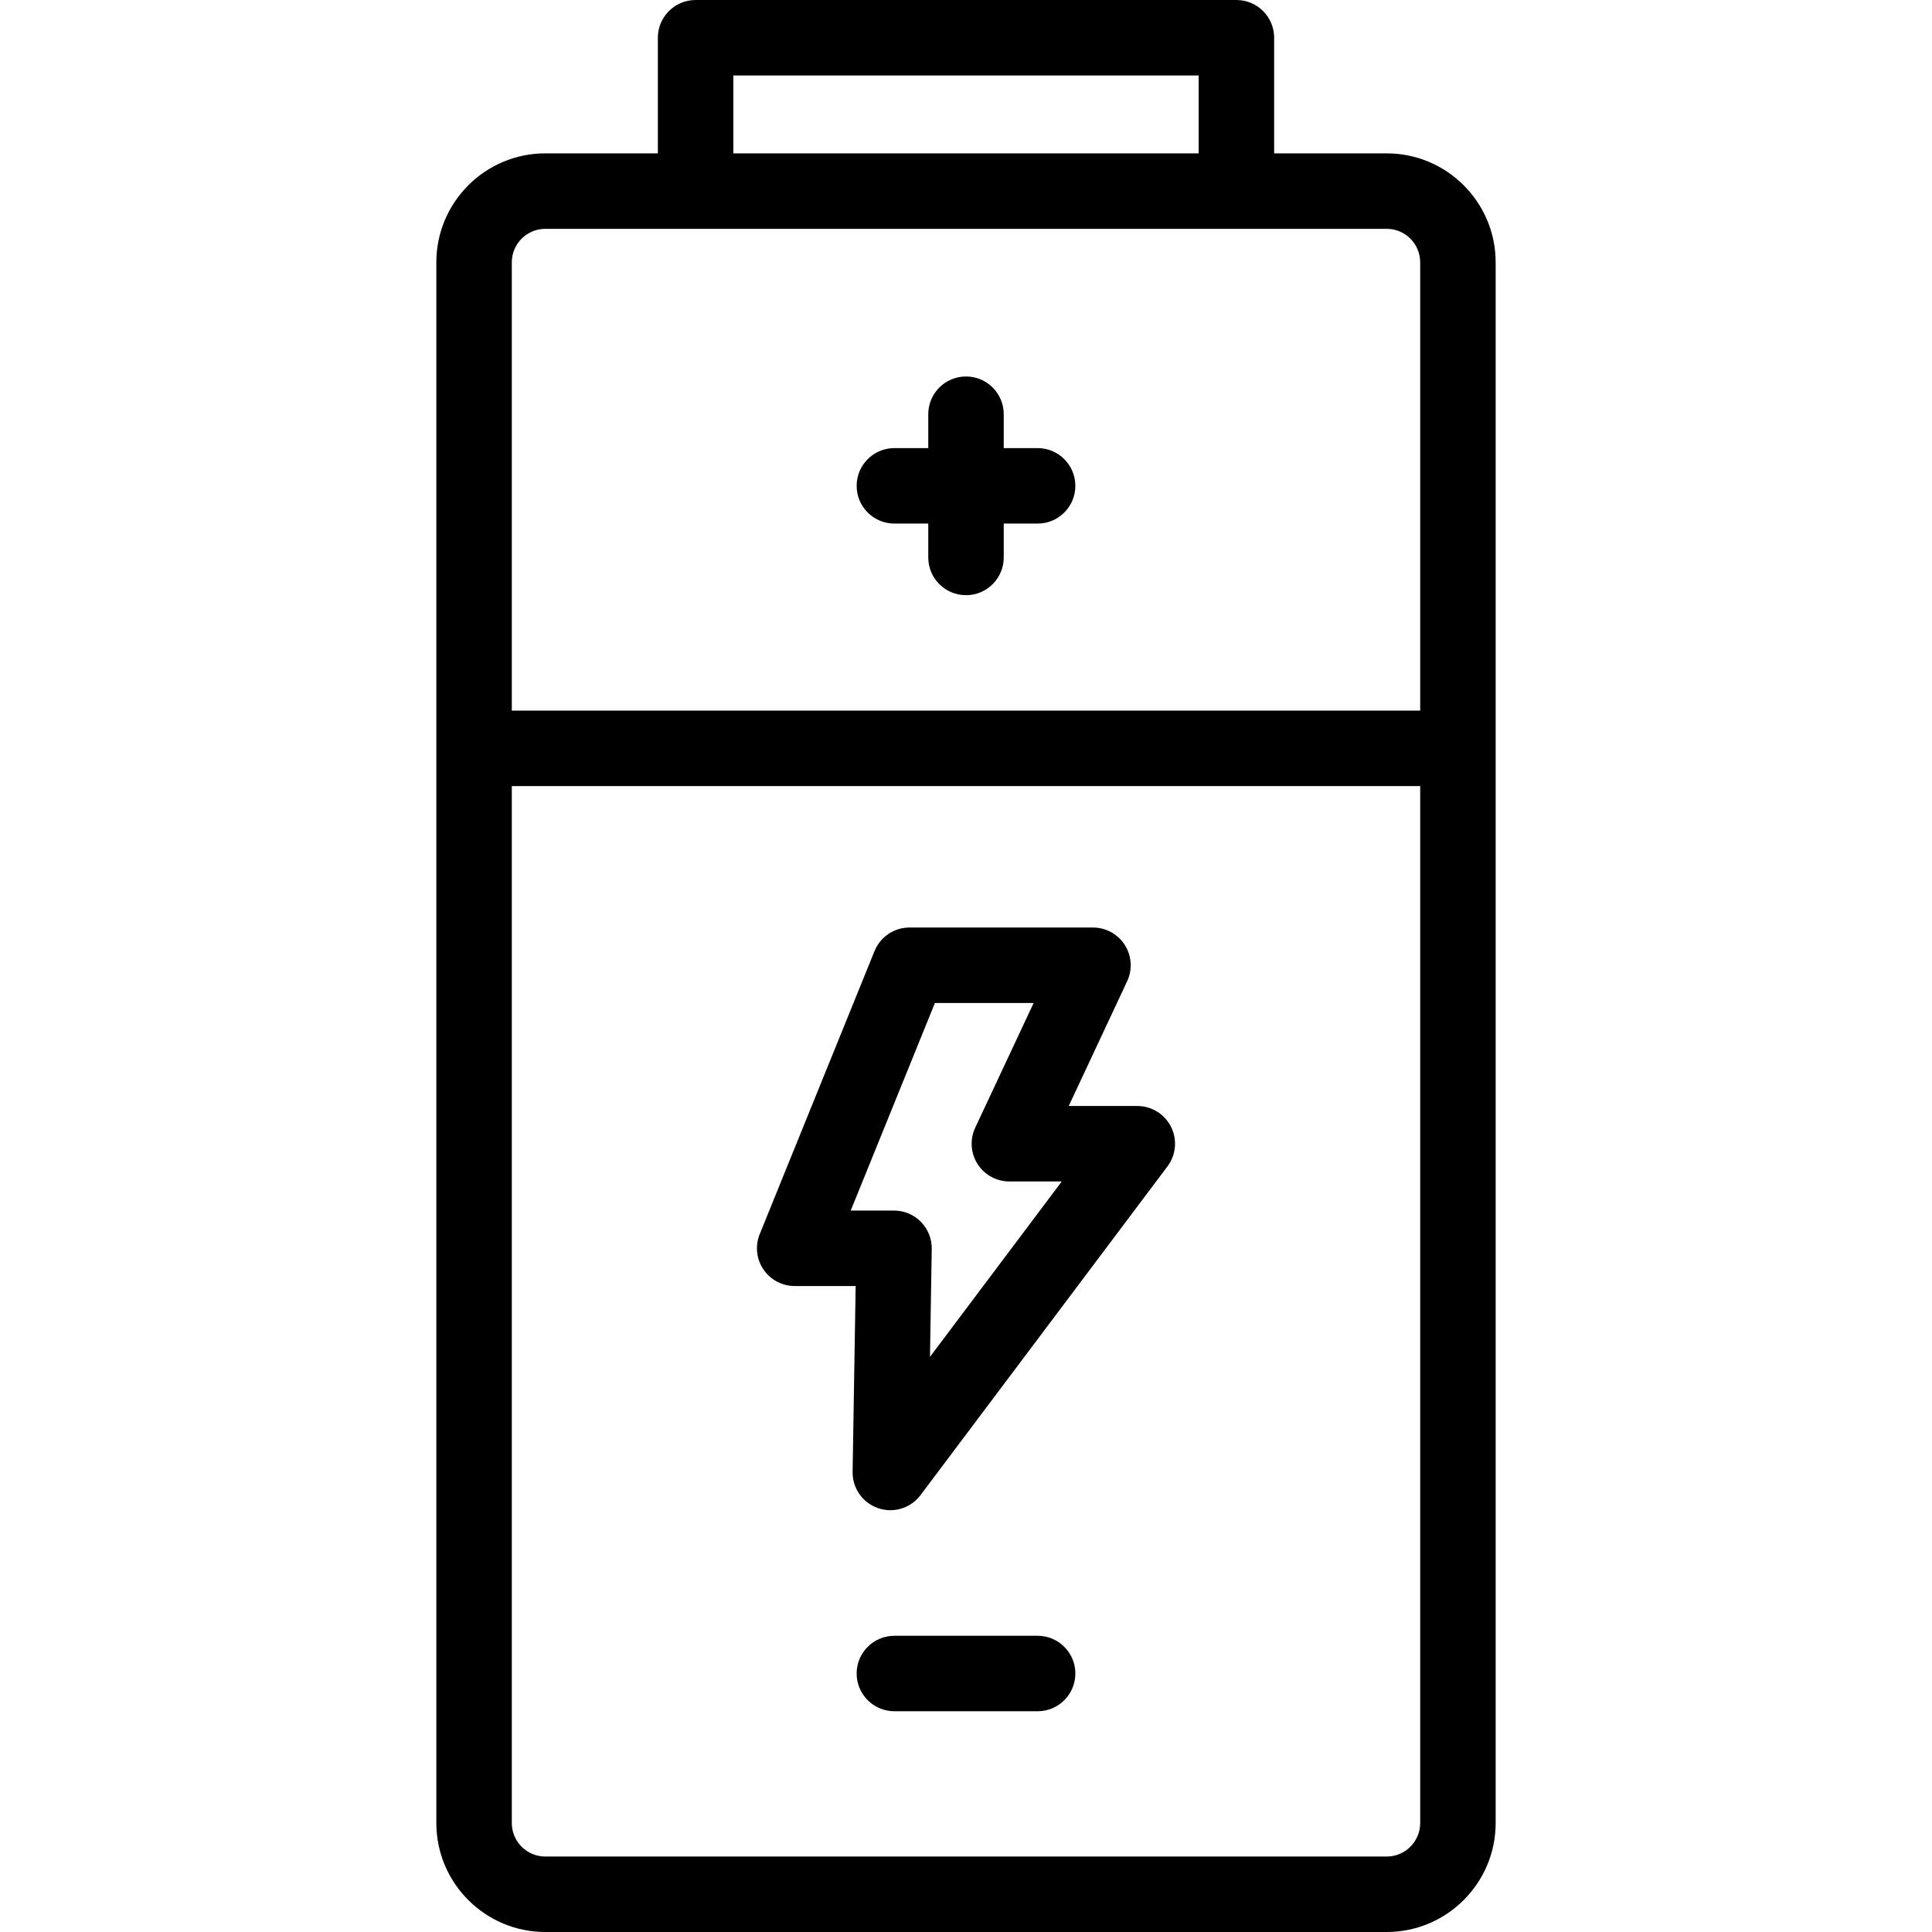
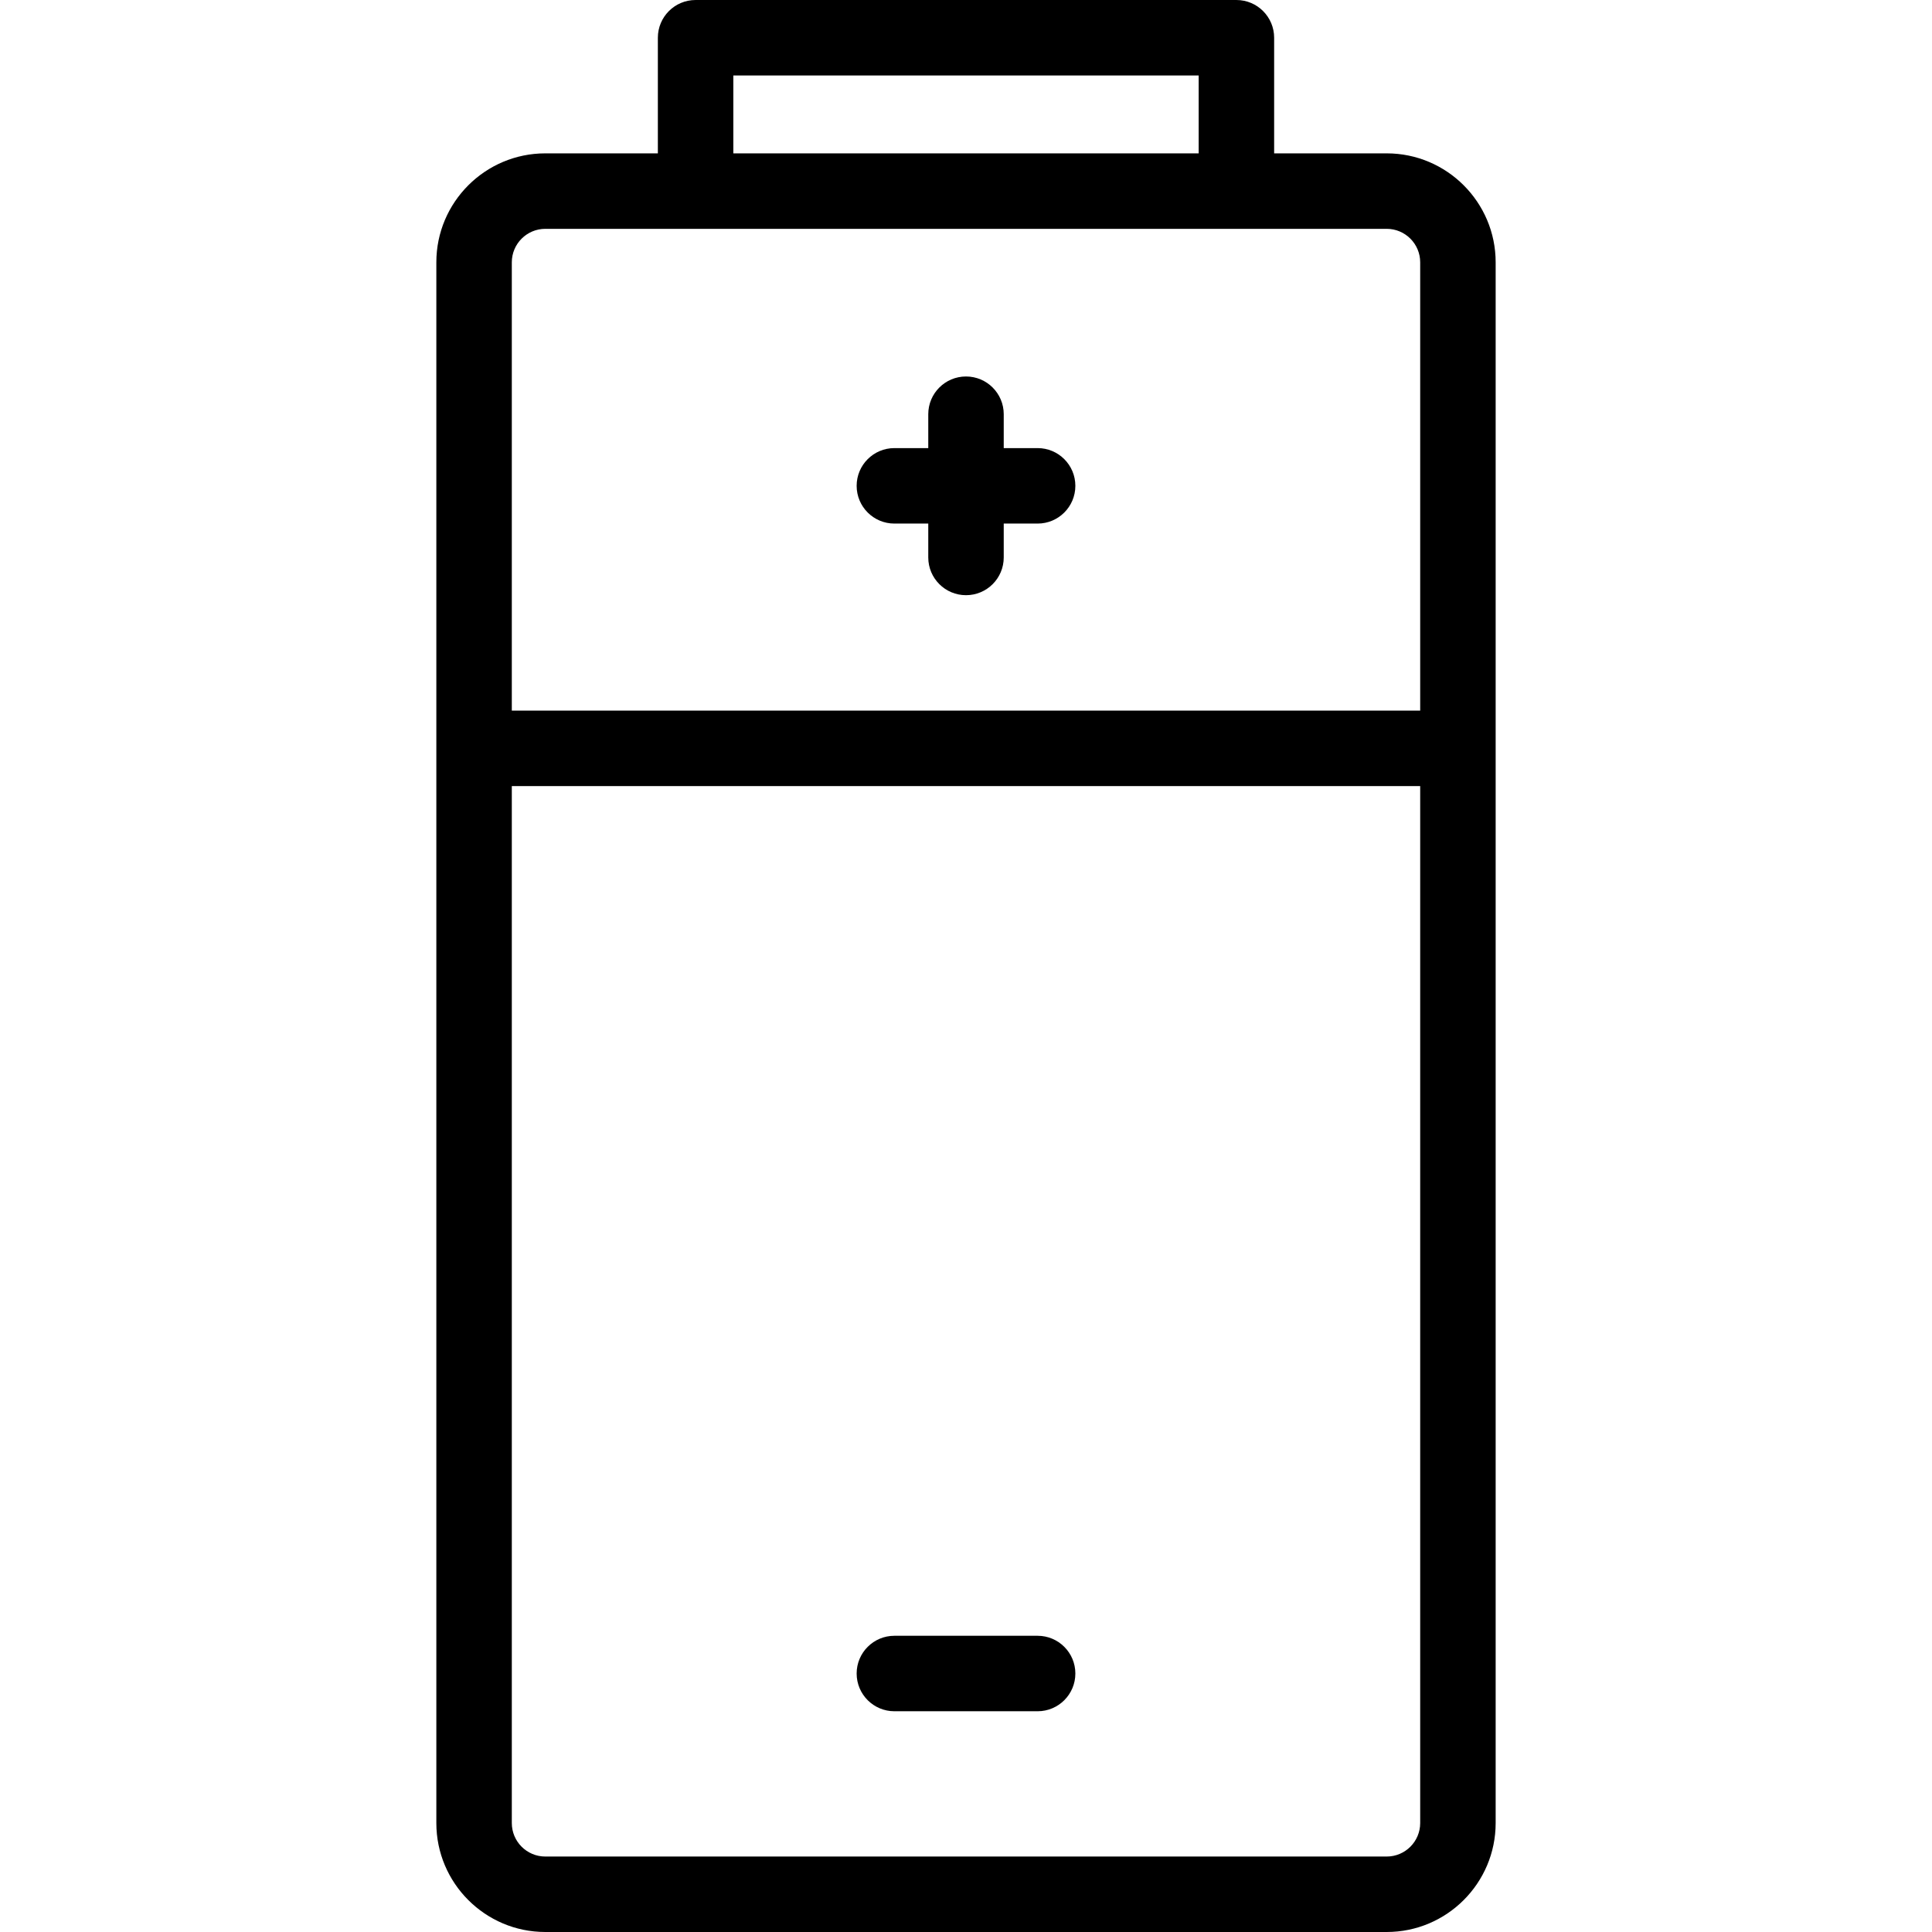
<svg xmlns="http://www.w3.org/2000/svg" id="Capa_1" height="512" viewBox="0 0 512 512" width="512">
  <g>
-     <path d="m210.604 340.811h16.154l-.807 49.244c-.07 4.333 2.656 8.217 6.756 9.623 1.064.365 2.159.541 3.241.541 3.084 0 6.071-1.43 7.997-3.994l65.446-87.118c2.276-3.029 2.645-7.085.951-10.475-1.693-3.39-5.157-5.531-8.946-5.531h-18.174l15.484-33.056c1.451-3.097 1.218-6.721-.617-9.607s-5.019-4.634-8.438-4.634h-48.624c-4.071 0-7.736 2.468-9.267 6.241l-30.424 75.008c-1.251 3.083-.886 6.586.973 9.345s4.967 4.413 8.295 4.413zm37.159-75.008h26.162l-15.484 33.056c-1.451 3.097-1.218 6.721.617 9.607s5.019 4.634 8.438 4.634h13.881l-34.924 46.488.469-28.614c.044-2.68-.99-5.266-2.87-7.176-1.88-1.911-4.448-2.987-7.129-2.987h-11.472z" />
    <path d="m367.491 40.642h-29.83v-30.642c0-5.523-4.478-10-10-10h-143.322c-5.522 0-10 4.477-10 10v30.642h-29.83c-15.921 0-28.874 12.953-28.874 28.874v413.61c0 15.921 12.953 28.874 28.874 28.874h222.982c15.921 0 28.874-12.953 28.874-28.874v-413.61c0-15.921-12.953-28.874-28.874-28.874zm-173.152-20.642h123.322v20.642h-123.322zm-49.83 40.642h222.982c4.894 0 8.874 3.981 8.874 8.874v118.803h-240.73v-118.803c0-4.893 3.98-8.874 8.874-8.874zm231.856 422.484c0 4.893-3.98 8.874-8.874 8.874h-222.982c-4.894 0-8.874-3.981-8.874-8.874v-274.807h240.73z" />
    <path d="m237.02 138.751h8.98v8.98c0 5.523 4.478 10 10 10s10-4.477 10-10v-8.98h8.98c5.522 0 10-4.477 10-10s-4.478-10-10-10h-8.98v-8.98c0-5.523-4.478-10-10-10s-10 4.477-10 10v8.98h-8.98c-5.522 0-10 4.477-10 10s4.477 10 10 10z" />
    <path d="m274.98 433.499h-37.96c-5.522 0-10 4.477-10 10s4.478 10 10 10h37.961c5.522 0 10-4.477 10-10s-4.478-10-10.001-10z" />
  </g>
</svg>